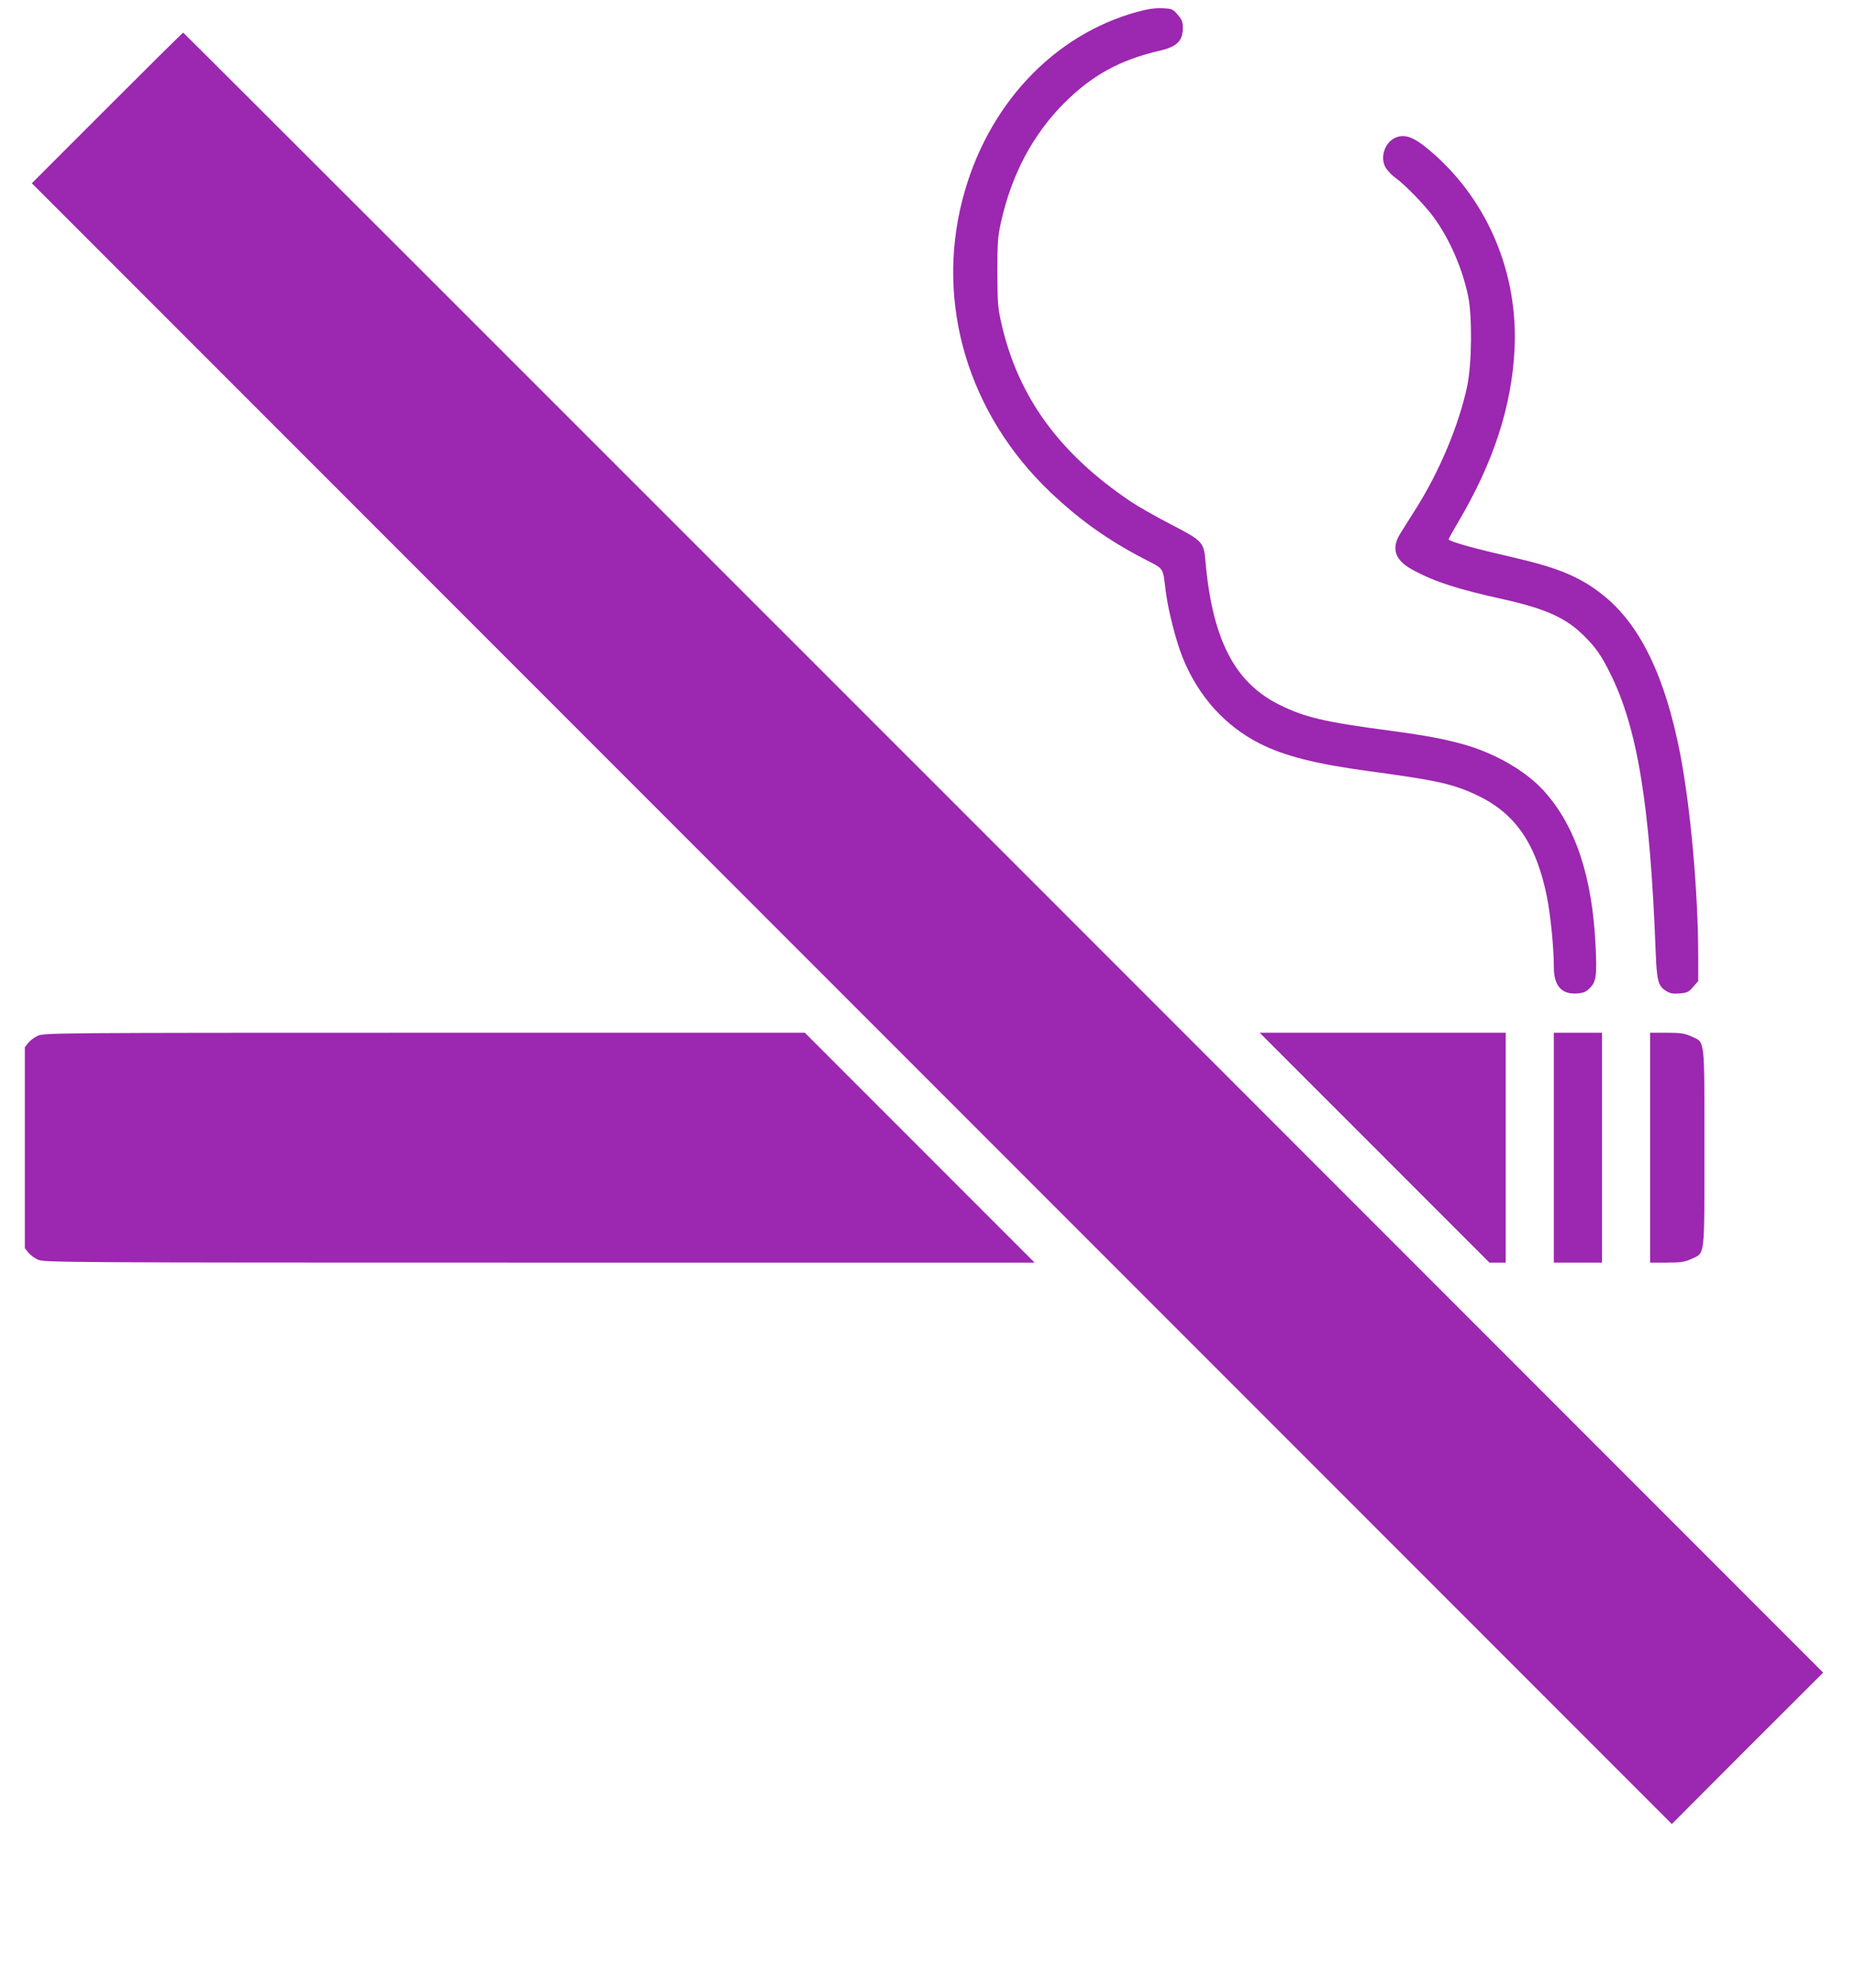
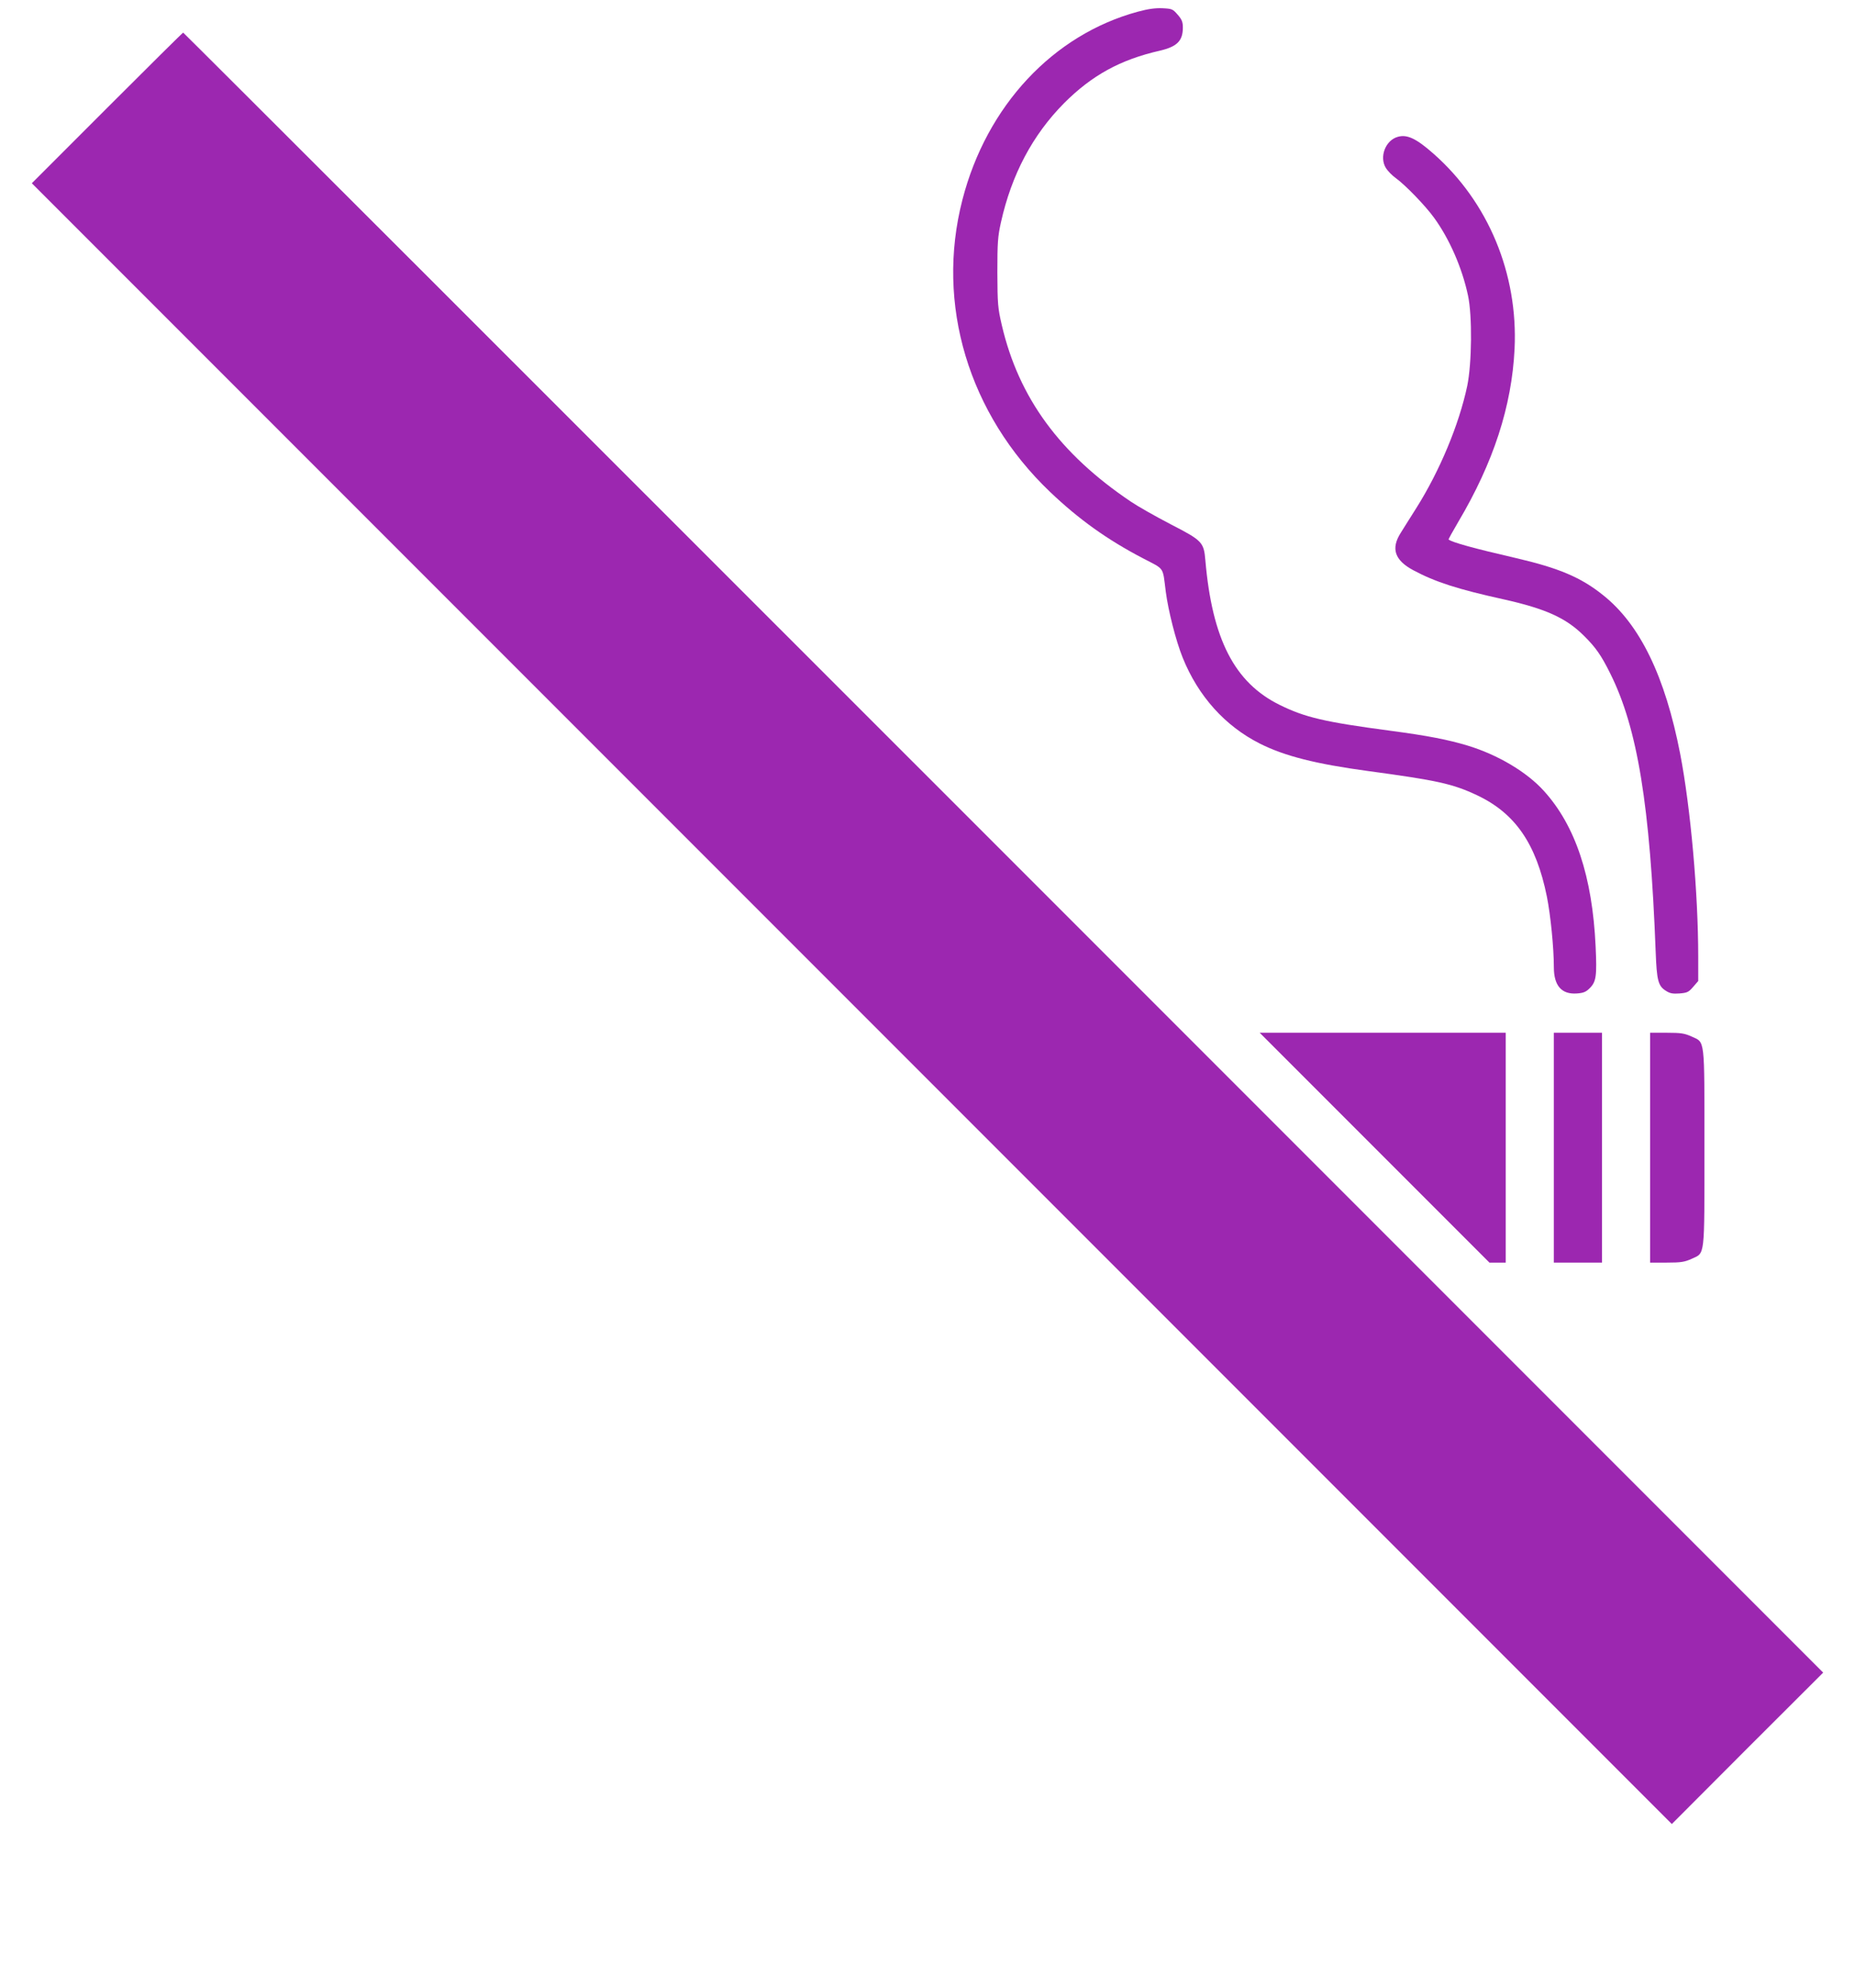
<svg xmlns="http://www.w3.org/2000/svg" version="1.0" width="1195pt" height="1280pt" viewBox="0 0 1195 1280" preserveAspectRatio="xMidYMid meet">
  <g transform="translate(0,1280) scale(0.1,-0.1)" fill="#9c27b0" stroke="none">
-     <path d="M7331 12725 c-547 -148 -975 -606 -1131 -1211 -174 -673 39 -1380 564 -1881 187 -178 369 -308 599 -428 142 -74 126 -51 147 -215 16 -123 65 -316 109 -425 100 -248 273 -440 497 -553 159 -80 359 -131 699 -177 445 -60 544 -82 701 -156 245 -116 380 -311 449 -652 24 -120 45 -331 45 -455 0 -119 50 -176 148 -169 43 3 59 10 83 34 42 42 47 78 38 270 -21 449 -130 776 -333 1000 -110 122 -297 233 -491 292 -126 38 -258 64 -500 96 -422 56 -549 86 -711 166 -291 143 -435 423 -479 931 -10 117 -19 127 -225 233 -96 50 -211 115 -255 145 -458 308 -722 669 -831 1135 -26 112 -28 135 -29 340 0 195 3 232 23 323 69 309 204 563 407 768 179 179 362 280 618 338 110 26 147 63 147 149 0 35 -6 51 -33 82 -32 37 -37 39 -98 42 -45 2 -92 -4 -158 -22z" />
+     <path d="M7331 12725 c-547 -148 -975 -606 -1131 -1211 -174 -673 39 -1380 564 -1881 187 -178 369 -308 599 -428 142 -74 126 -51 147 -215 16 -123 65 -316 109 -425 100 -248 273 -440 497 -553 159 -80 359 -131 699 -177 445 -60 544 -82 701 -156 245 -116 380 -311 449 -652 24 -120 45 -331 45 -455 0 -119 50 -176 148 -169 43 3 59 10 83 34 42 42 47 78 38 270 -21 449 -130 776 -333 1000 -110 122 -297 233 -491 292 -126 38 -258 64 -500 96 -422 56 -549 86 -711 166 -291 143 -435 423 -479 931 -10 117 -19 127 -225 233 -96 50 -211 115 -255 145 -458 308 -722 669 -831 1135 -26 112 -28 135 -29 340 0 195 3 232 23 323 69 309 204 563 407 768 179 179 362 280 618 338 110 26 147 63 147 149 0 35 -6 51 -33 82 -32 37 -37 39 -98 42 -45 2 -92 -4 -158 -22" />
    <path d="M690 12105 l-485 -485 5283 -5283 5282 -5282 487 488 488 487 -5280 5280 c-2904 2904 -5282 5280 -5285 5280 -3 0 -223 -218 -490 -485z" />
    <path d="M9005 11919 c-80 -22 -121 -130 -77 -201 12 -19 40 -48 64 -65 62 -45 190 -177 247 -256 98 -135 180 -321 218 -500 28 -130 25 -437 -5 -582 -53 -250 -178 -549 -329 -788 -37 -59 -83 -131 -100 -159 -64 -101 -38 -176 82 -240 140 -75 285 -122 585 -188 267 -60 399 -119 514 -234 75 -74 111 -125 169 -242 176 -352 257 -849 293 -1794 7 -184 16 -219 66 -250 26 -17 45 -20 87 -17 49 4 59 8 88 42 l33 38 0 156 c0 411 -49 958 -116 1306 -97 500 -259 834 -497 1023 -142 114 -284 174 -559 238 -277 64 -411 101 -436 120 -2 1 26 52 62 113 227 383 345 745 363 1115 23 483 -169 945 -522 1256 -111 98 -170 126 -230 109z" />
-     <path d="M244 6131 c-22 -10 -50 -31 -62 -46 l-22 -28 0 -647 0 -647 22 -28 c12 -15 40 -36 62 -46 40 -18 147 -19 3231 -19 l3190 0 -740 740 -740 740 -2450 0 c-2363 0 -2451 -1 -2491 -19z" />
    <path d="M8855 5410 l740 -740 52 0 53 0 0 740 0 740 -792 0 -793 0 740 -740z" />
    <path d="M10010 5410 l0 -740 155 0 155 0 0 740 0 740 -155 0 -155 0 0 -740z" />
    <path d="M10630 5410 l0 -740 108 0 c92 0 114 4 159 24 88 41 83 -3 83 716 0 719 5 675 -83 716 -45 20 -67 24 -159 24 l-108 0 0 -740z" />
  </g>
</svg>